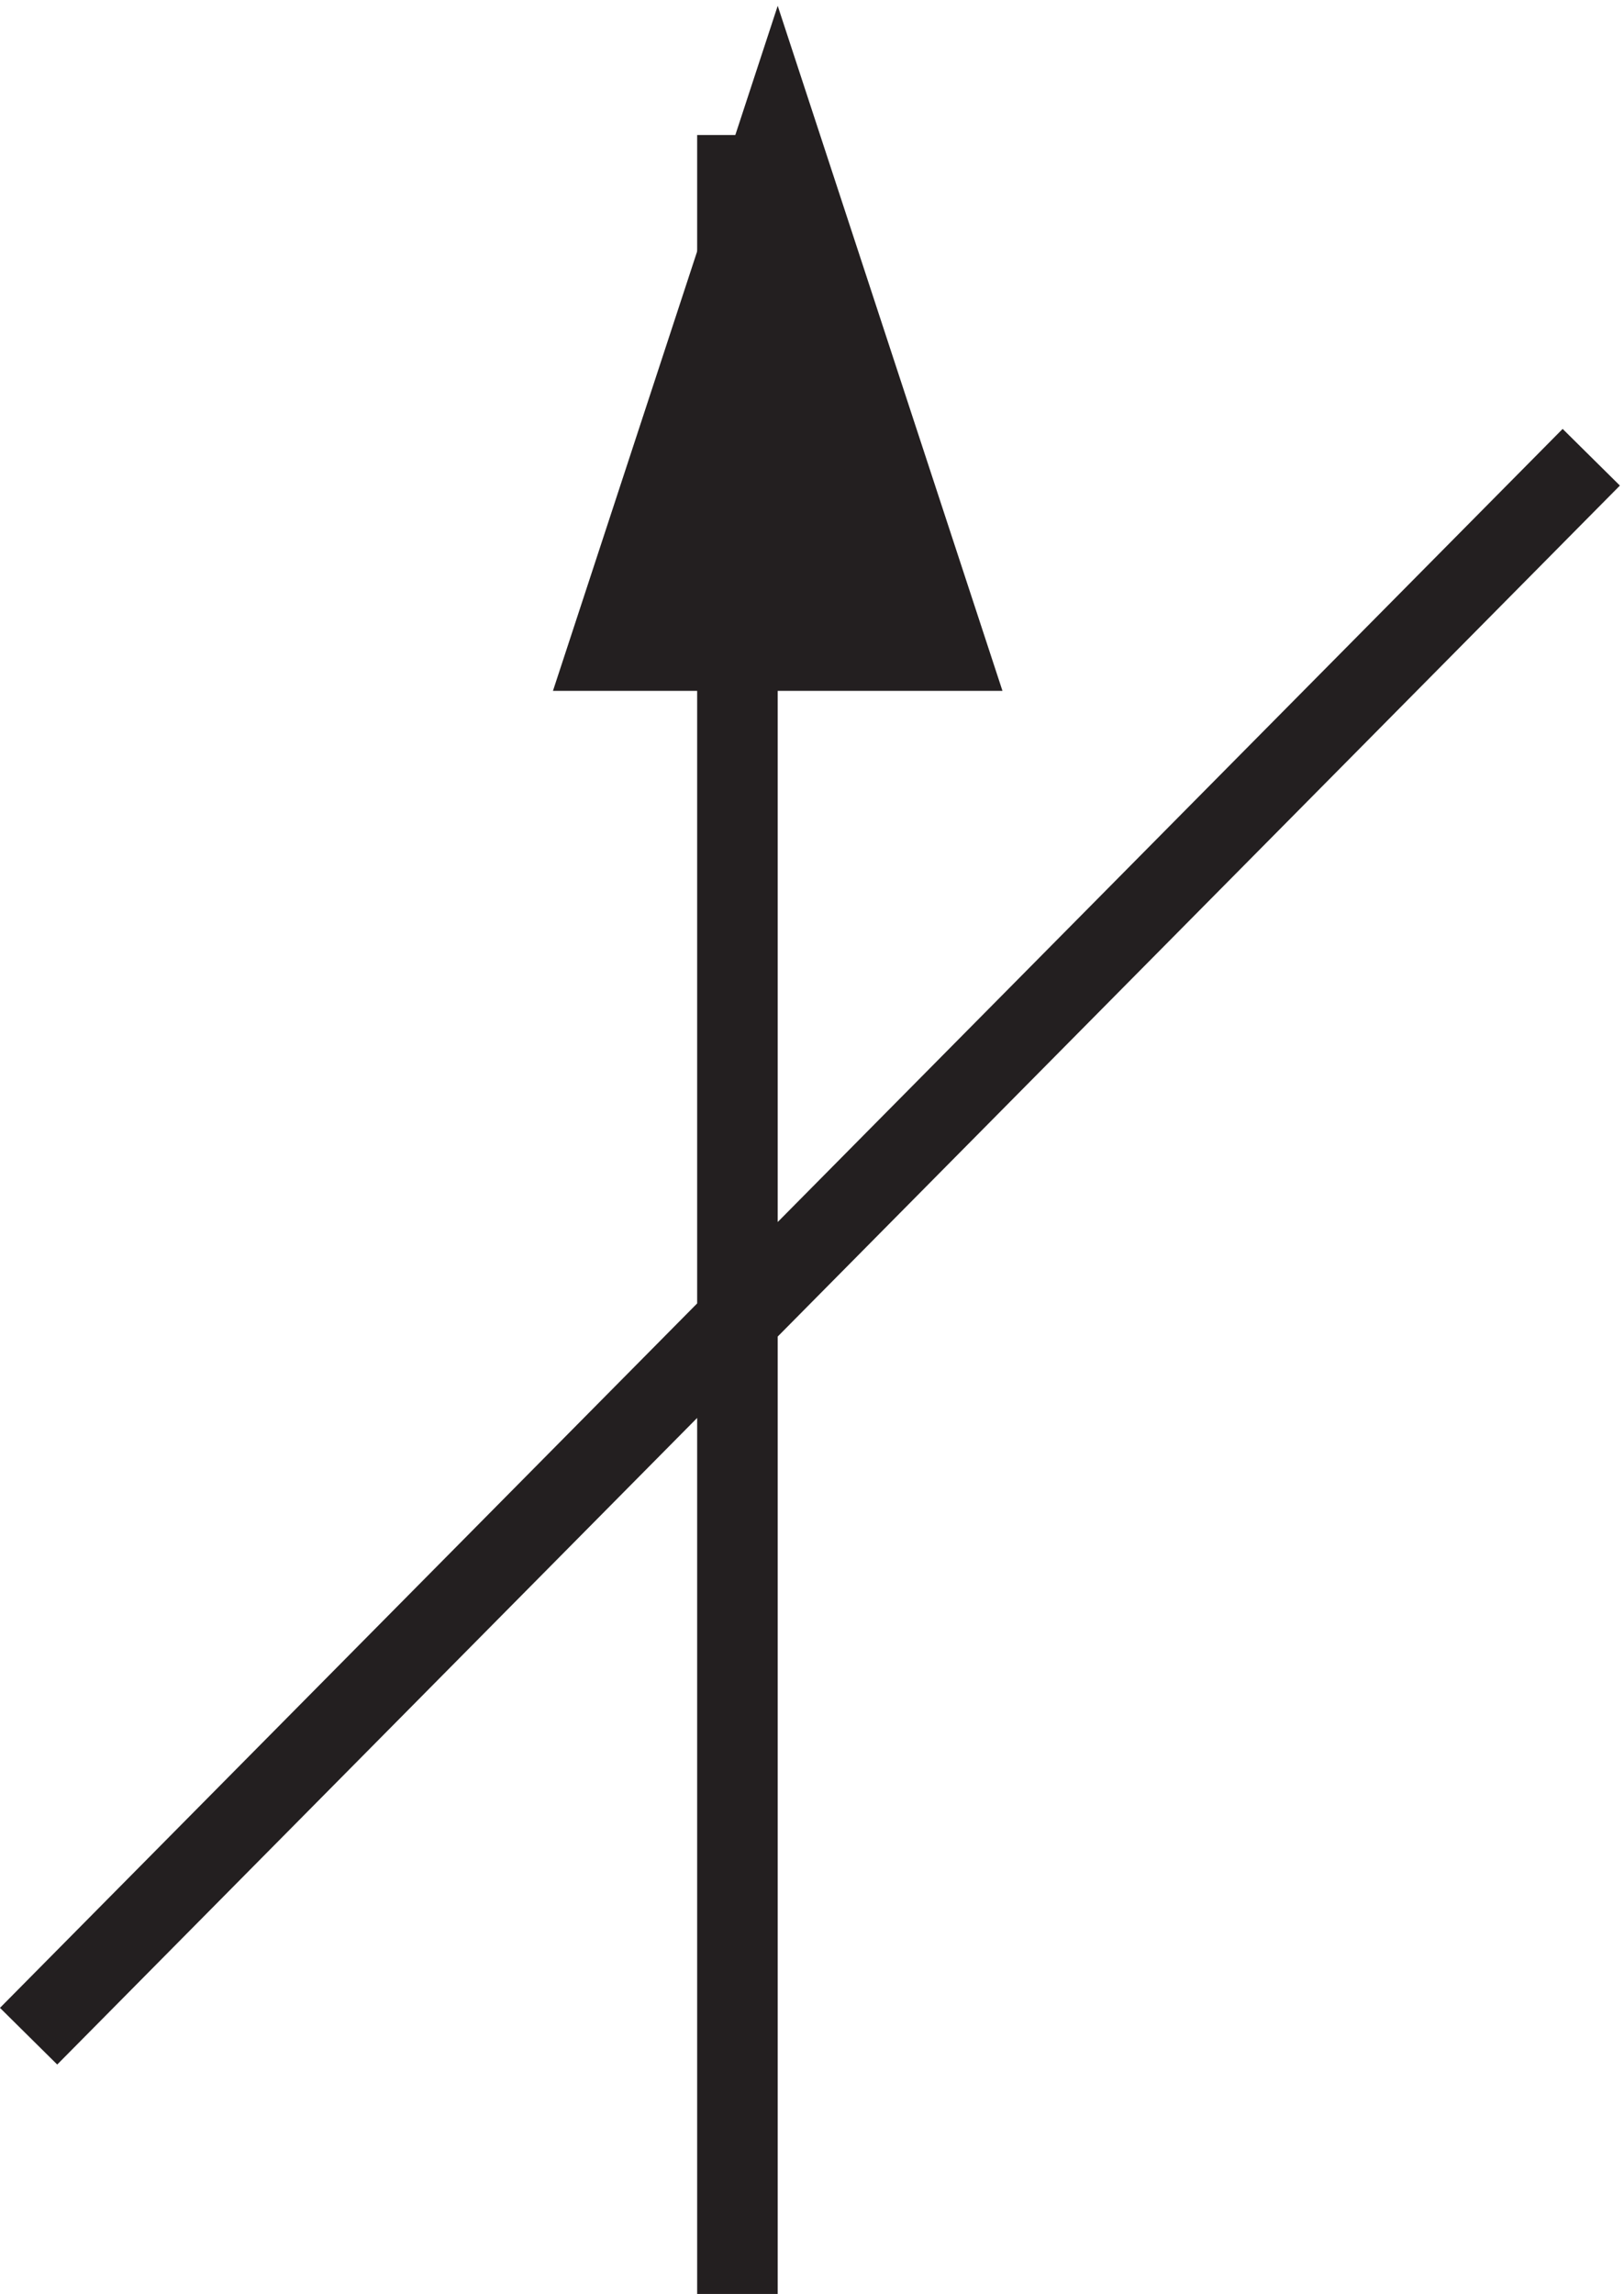
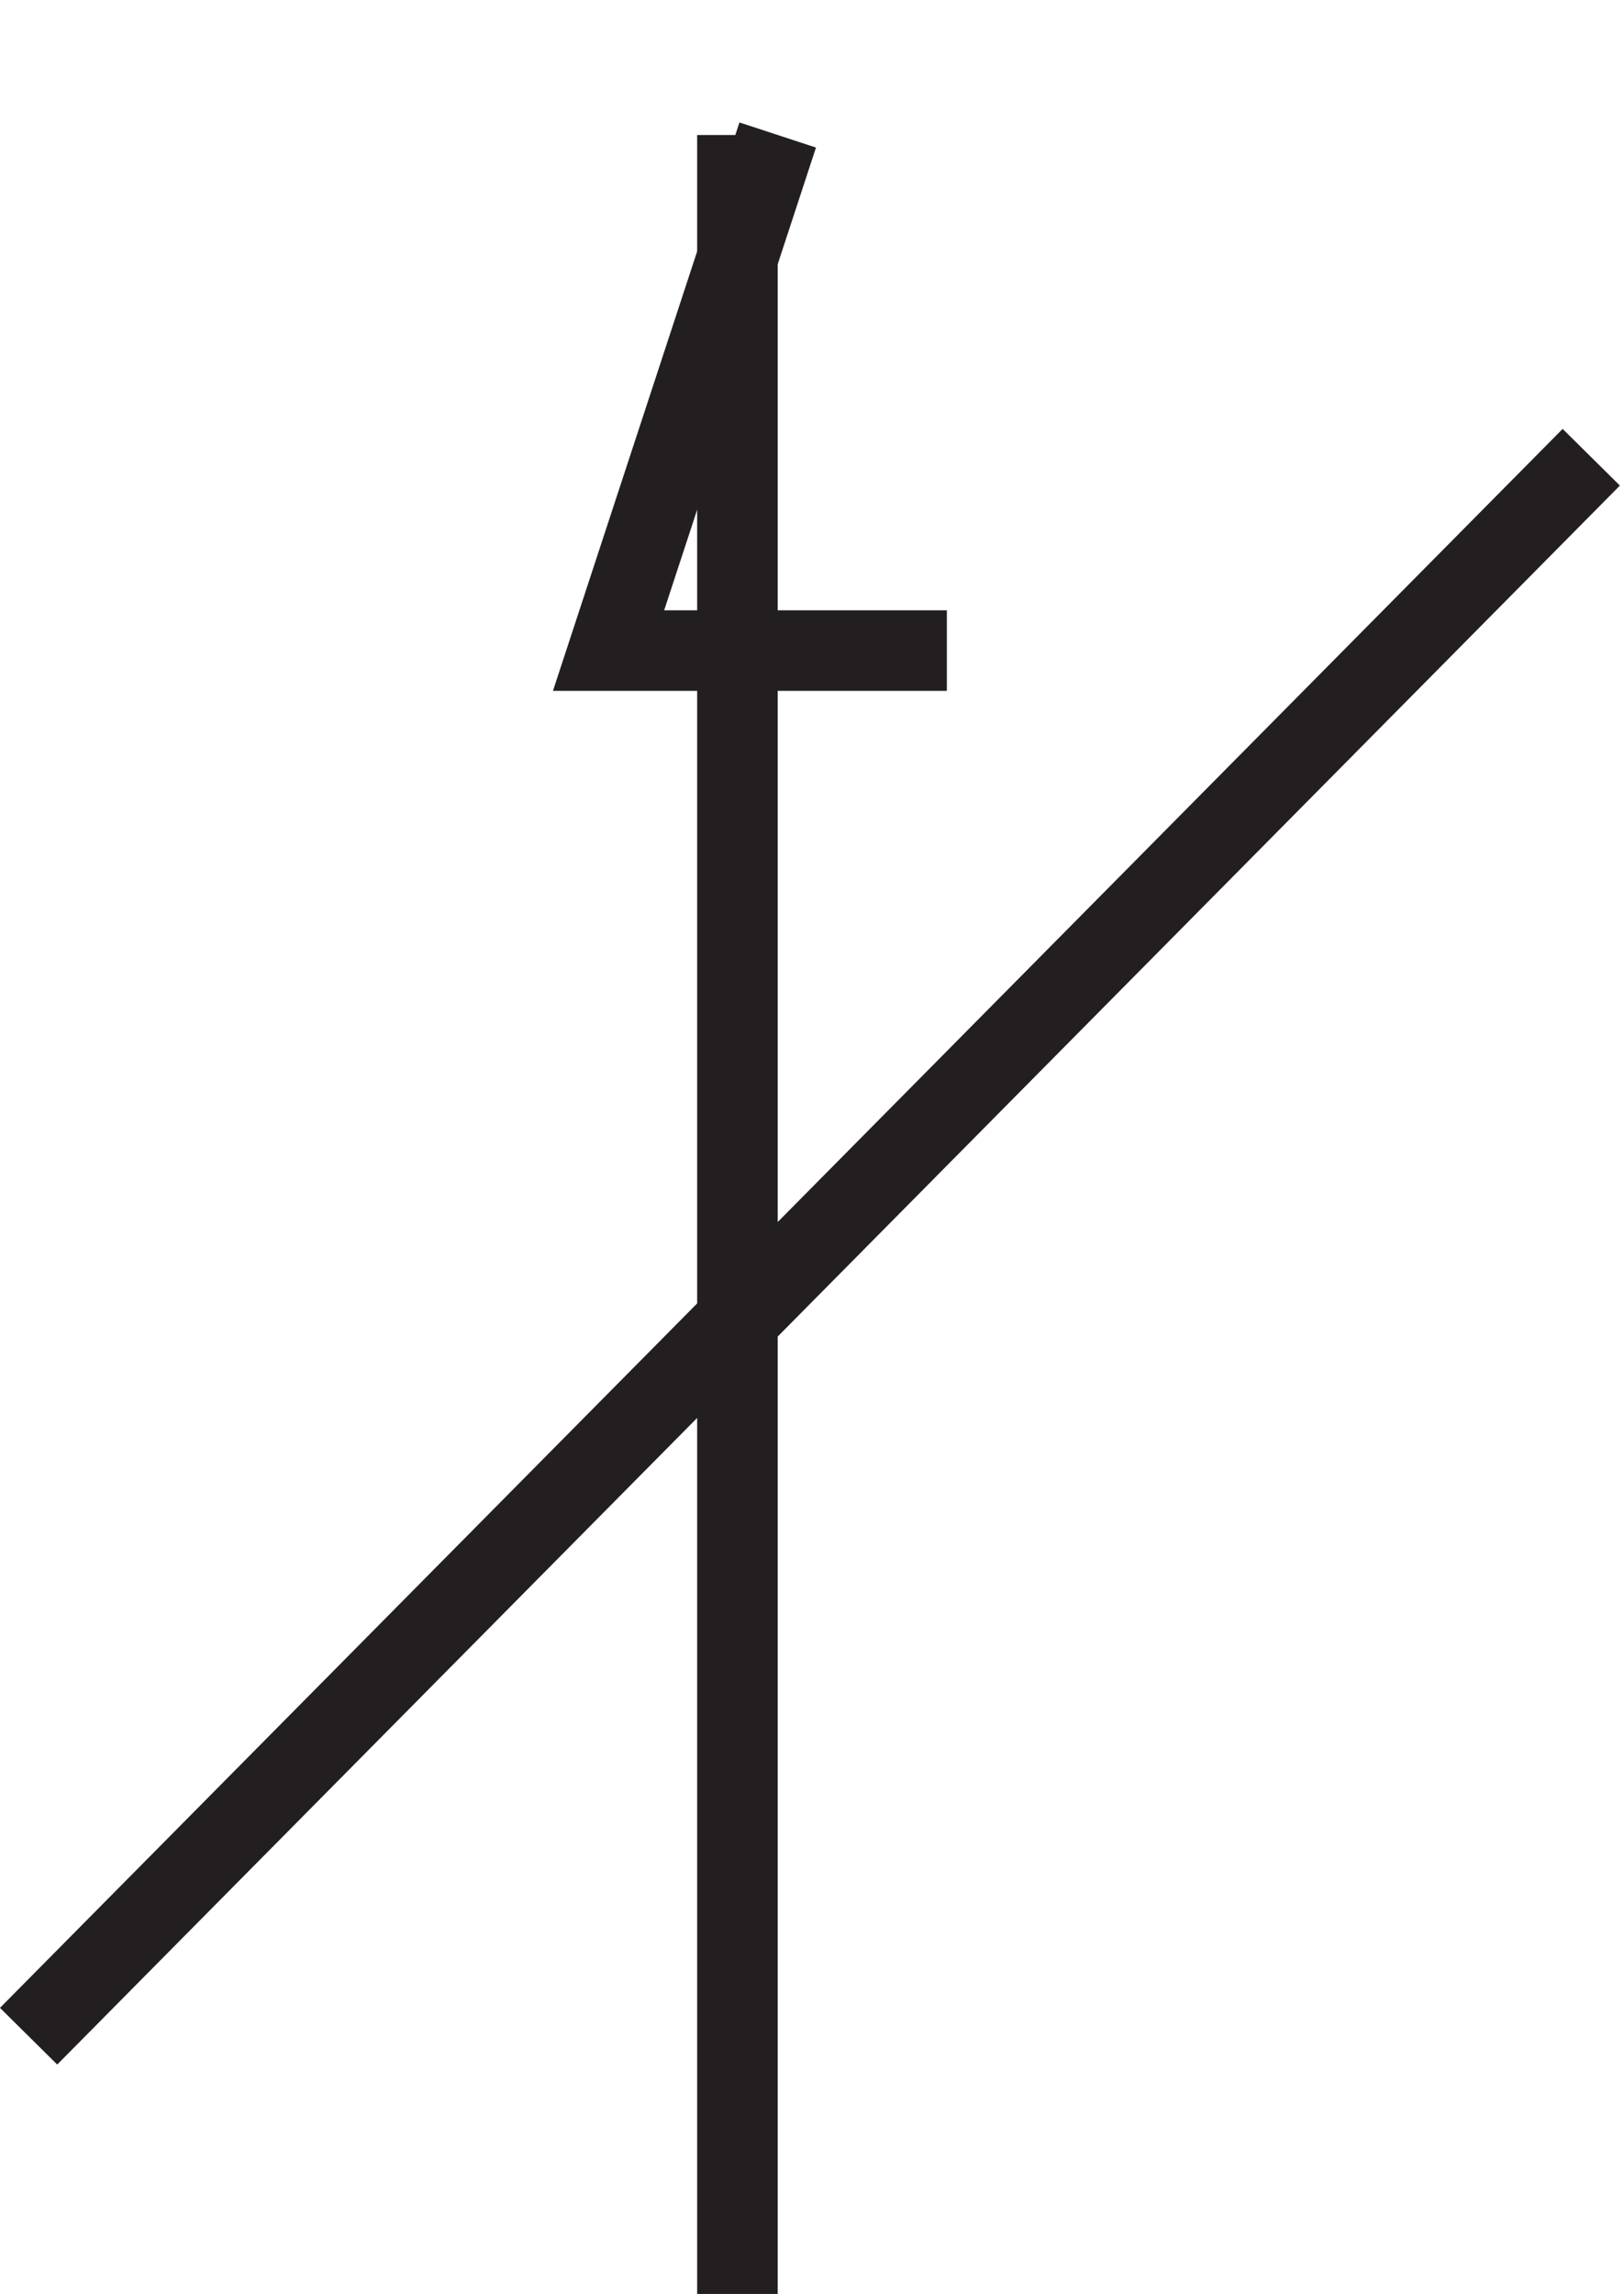
<svg xmlns="http://www.w3.org/2000/svg" xml:space="preserve" width="20.111" height="28.404">
  <path d="m3.332 27.664 145.5 147m-79.5-171v201" style="fill:none;stroke:#231f20;stroke-width:7.5;stroke-linecap:butt;stroke-linejoin:miter;stroke-miterlimit:10;stroke-dasharray:none;stroke-opacity:1" transform="matrix(.133 0 0 -.133 -.089 28.892)" />
-   <path d="m73.082 204.664-15.75-48h31.5z" style="fill:#231f20;fill-opacity:1;fill-rule:evenodd;stroke:none" transform="matrix(.133 0 0 -.133 -.089 28.892)" />
-   <path d="m73.082 204.664-15.75-48h31.5z" style="fill:none;stroke:#231f20;stroke-width:7.5;stroke-linecap:butt;stroke-linejoin:miter;stroke-miterlimit:10;stroke-dasharray:none;stroke-opacity:1" transform="matrix(.133 0 0 -.133 -.089 28.892)" />
+   <path d="m73.082 204.664-15.75-48h31.5" style="fill:none;stroke:#231f20;stroke-width:7.5;stroke-linecap:butt;stroke-linejoin:miter;stroke-miterlimit:10;stroke-dasharray:none;stroke-opacity:1" transform="matrix(.133 0 0 -.133 -.089 28.892)" />
</svg>